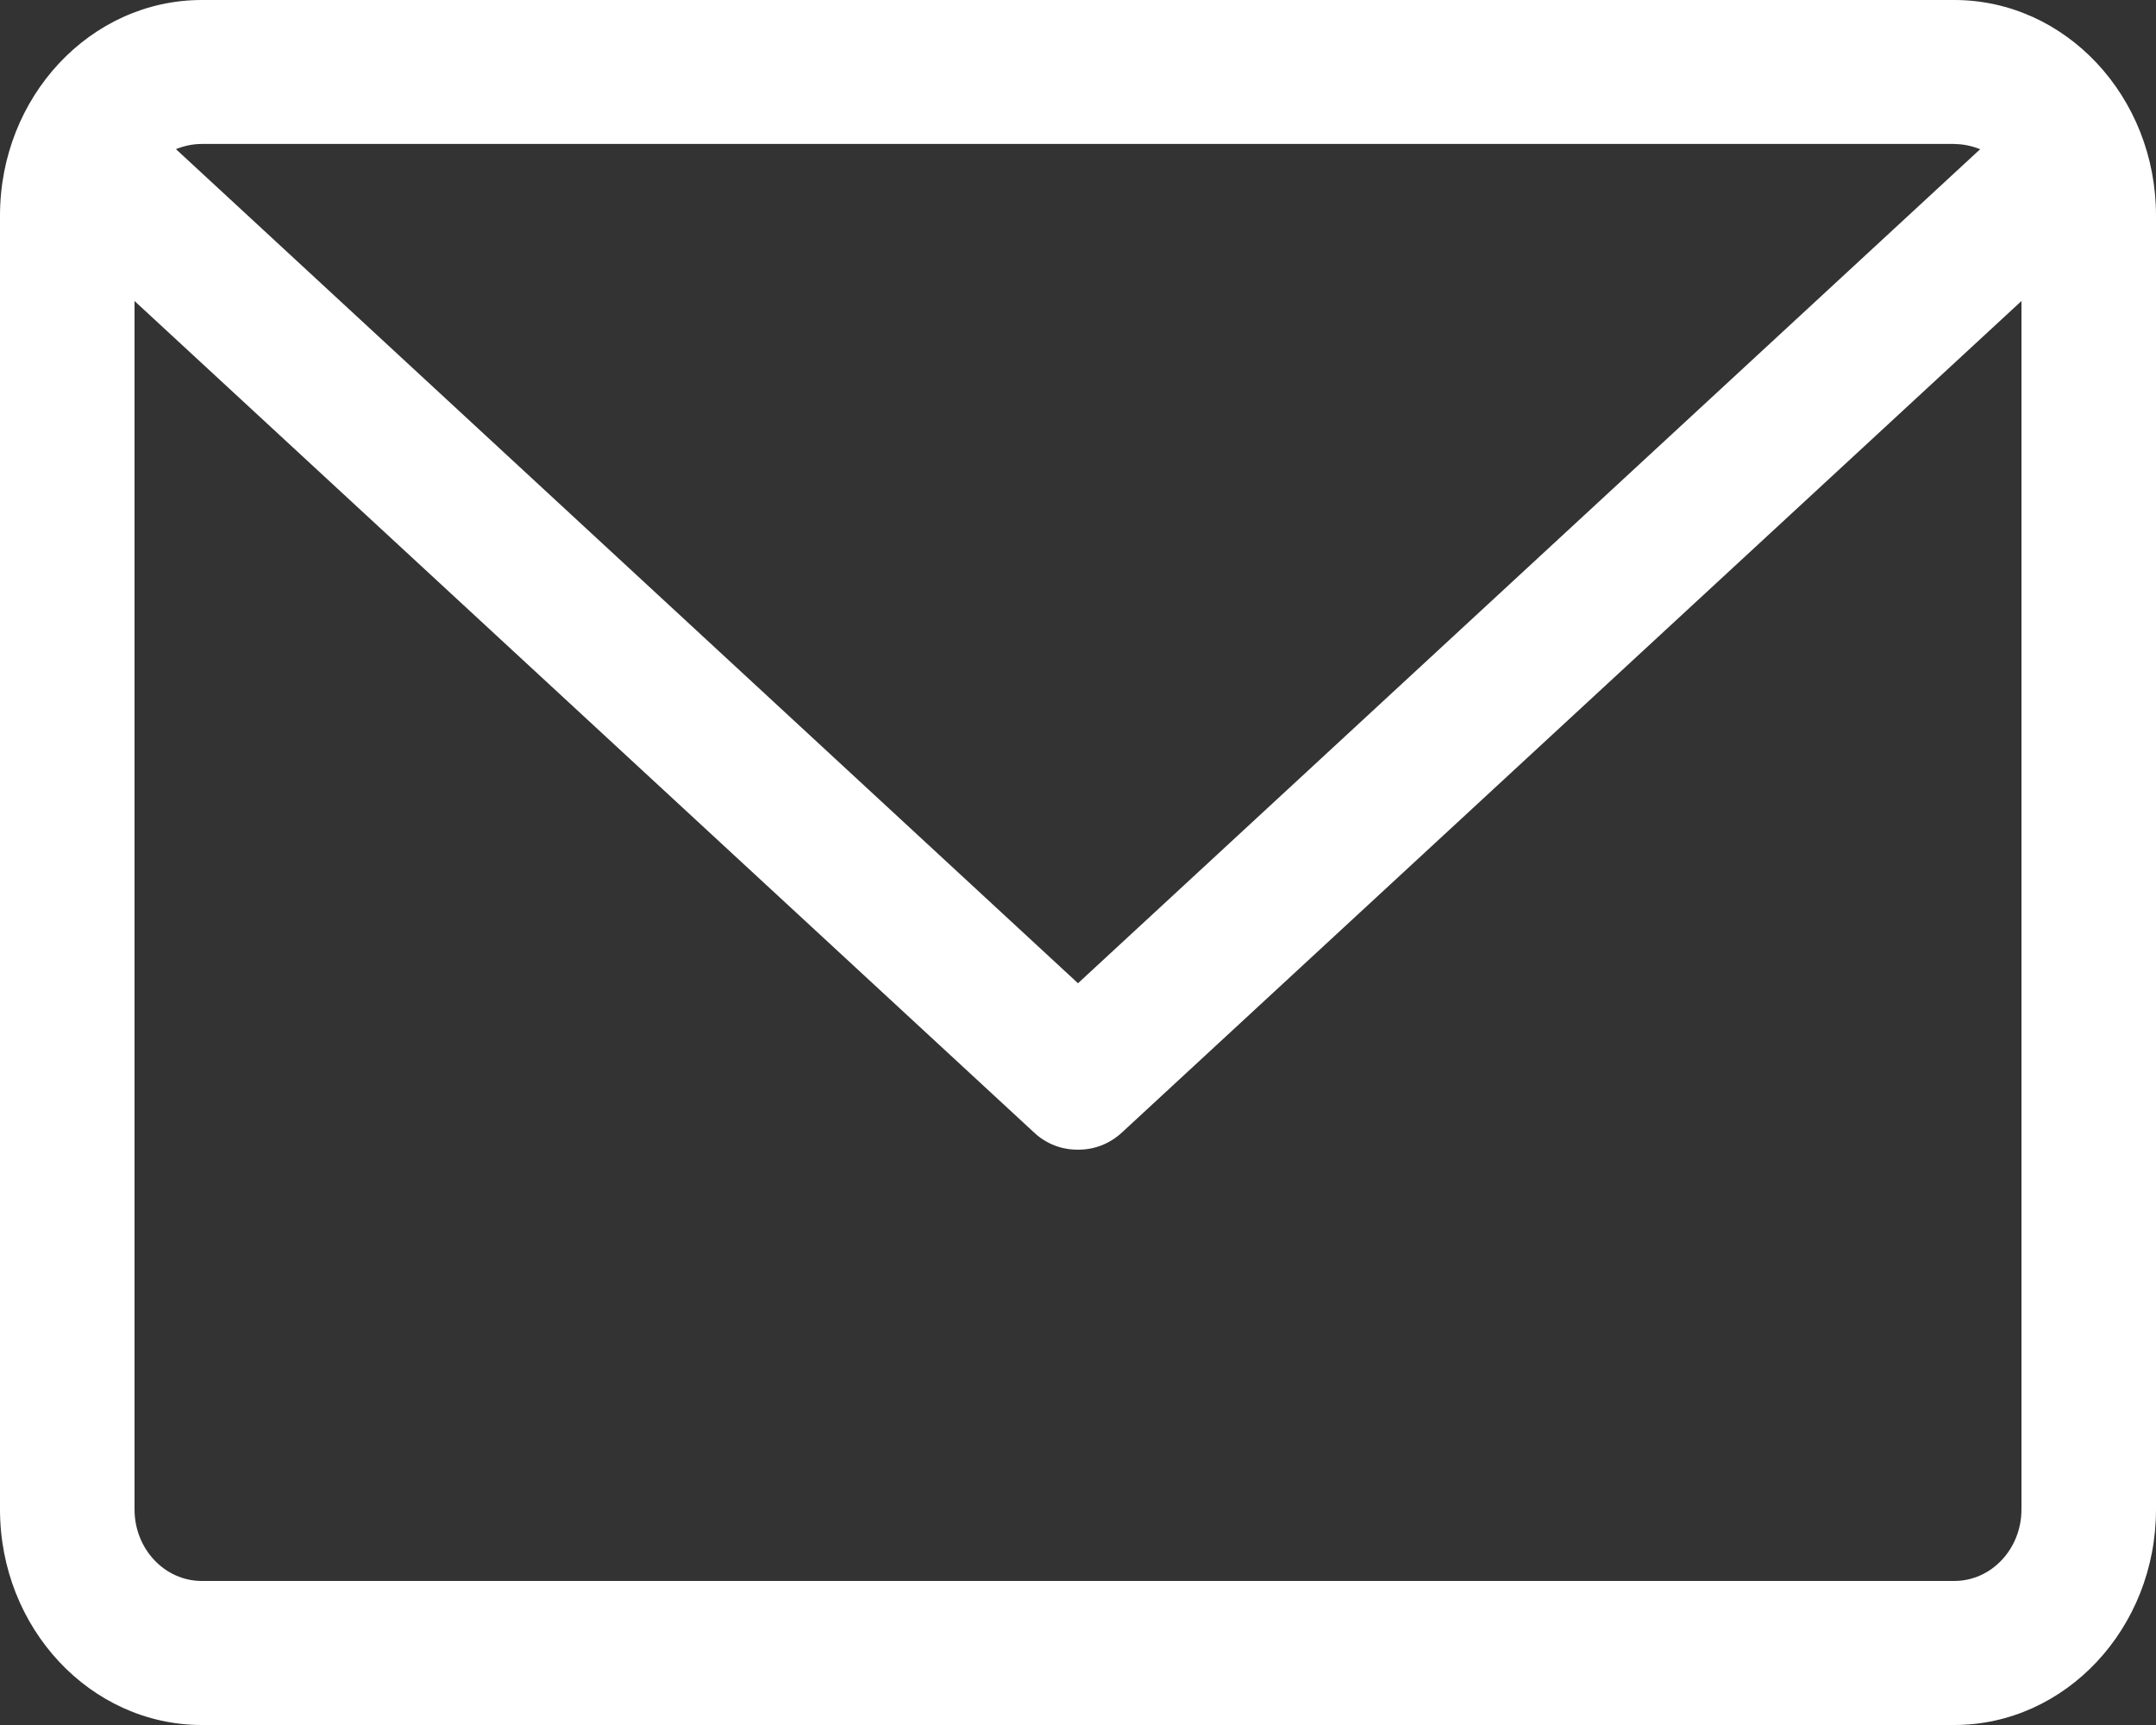
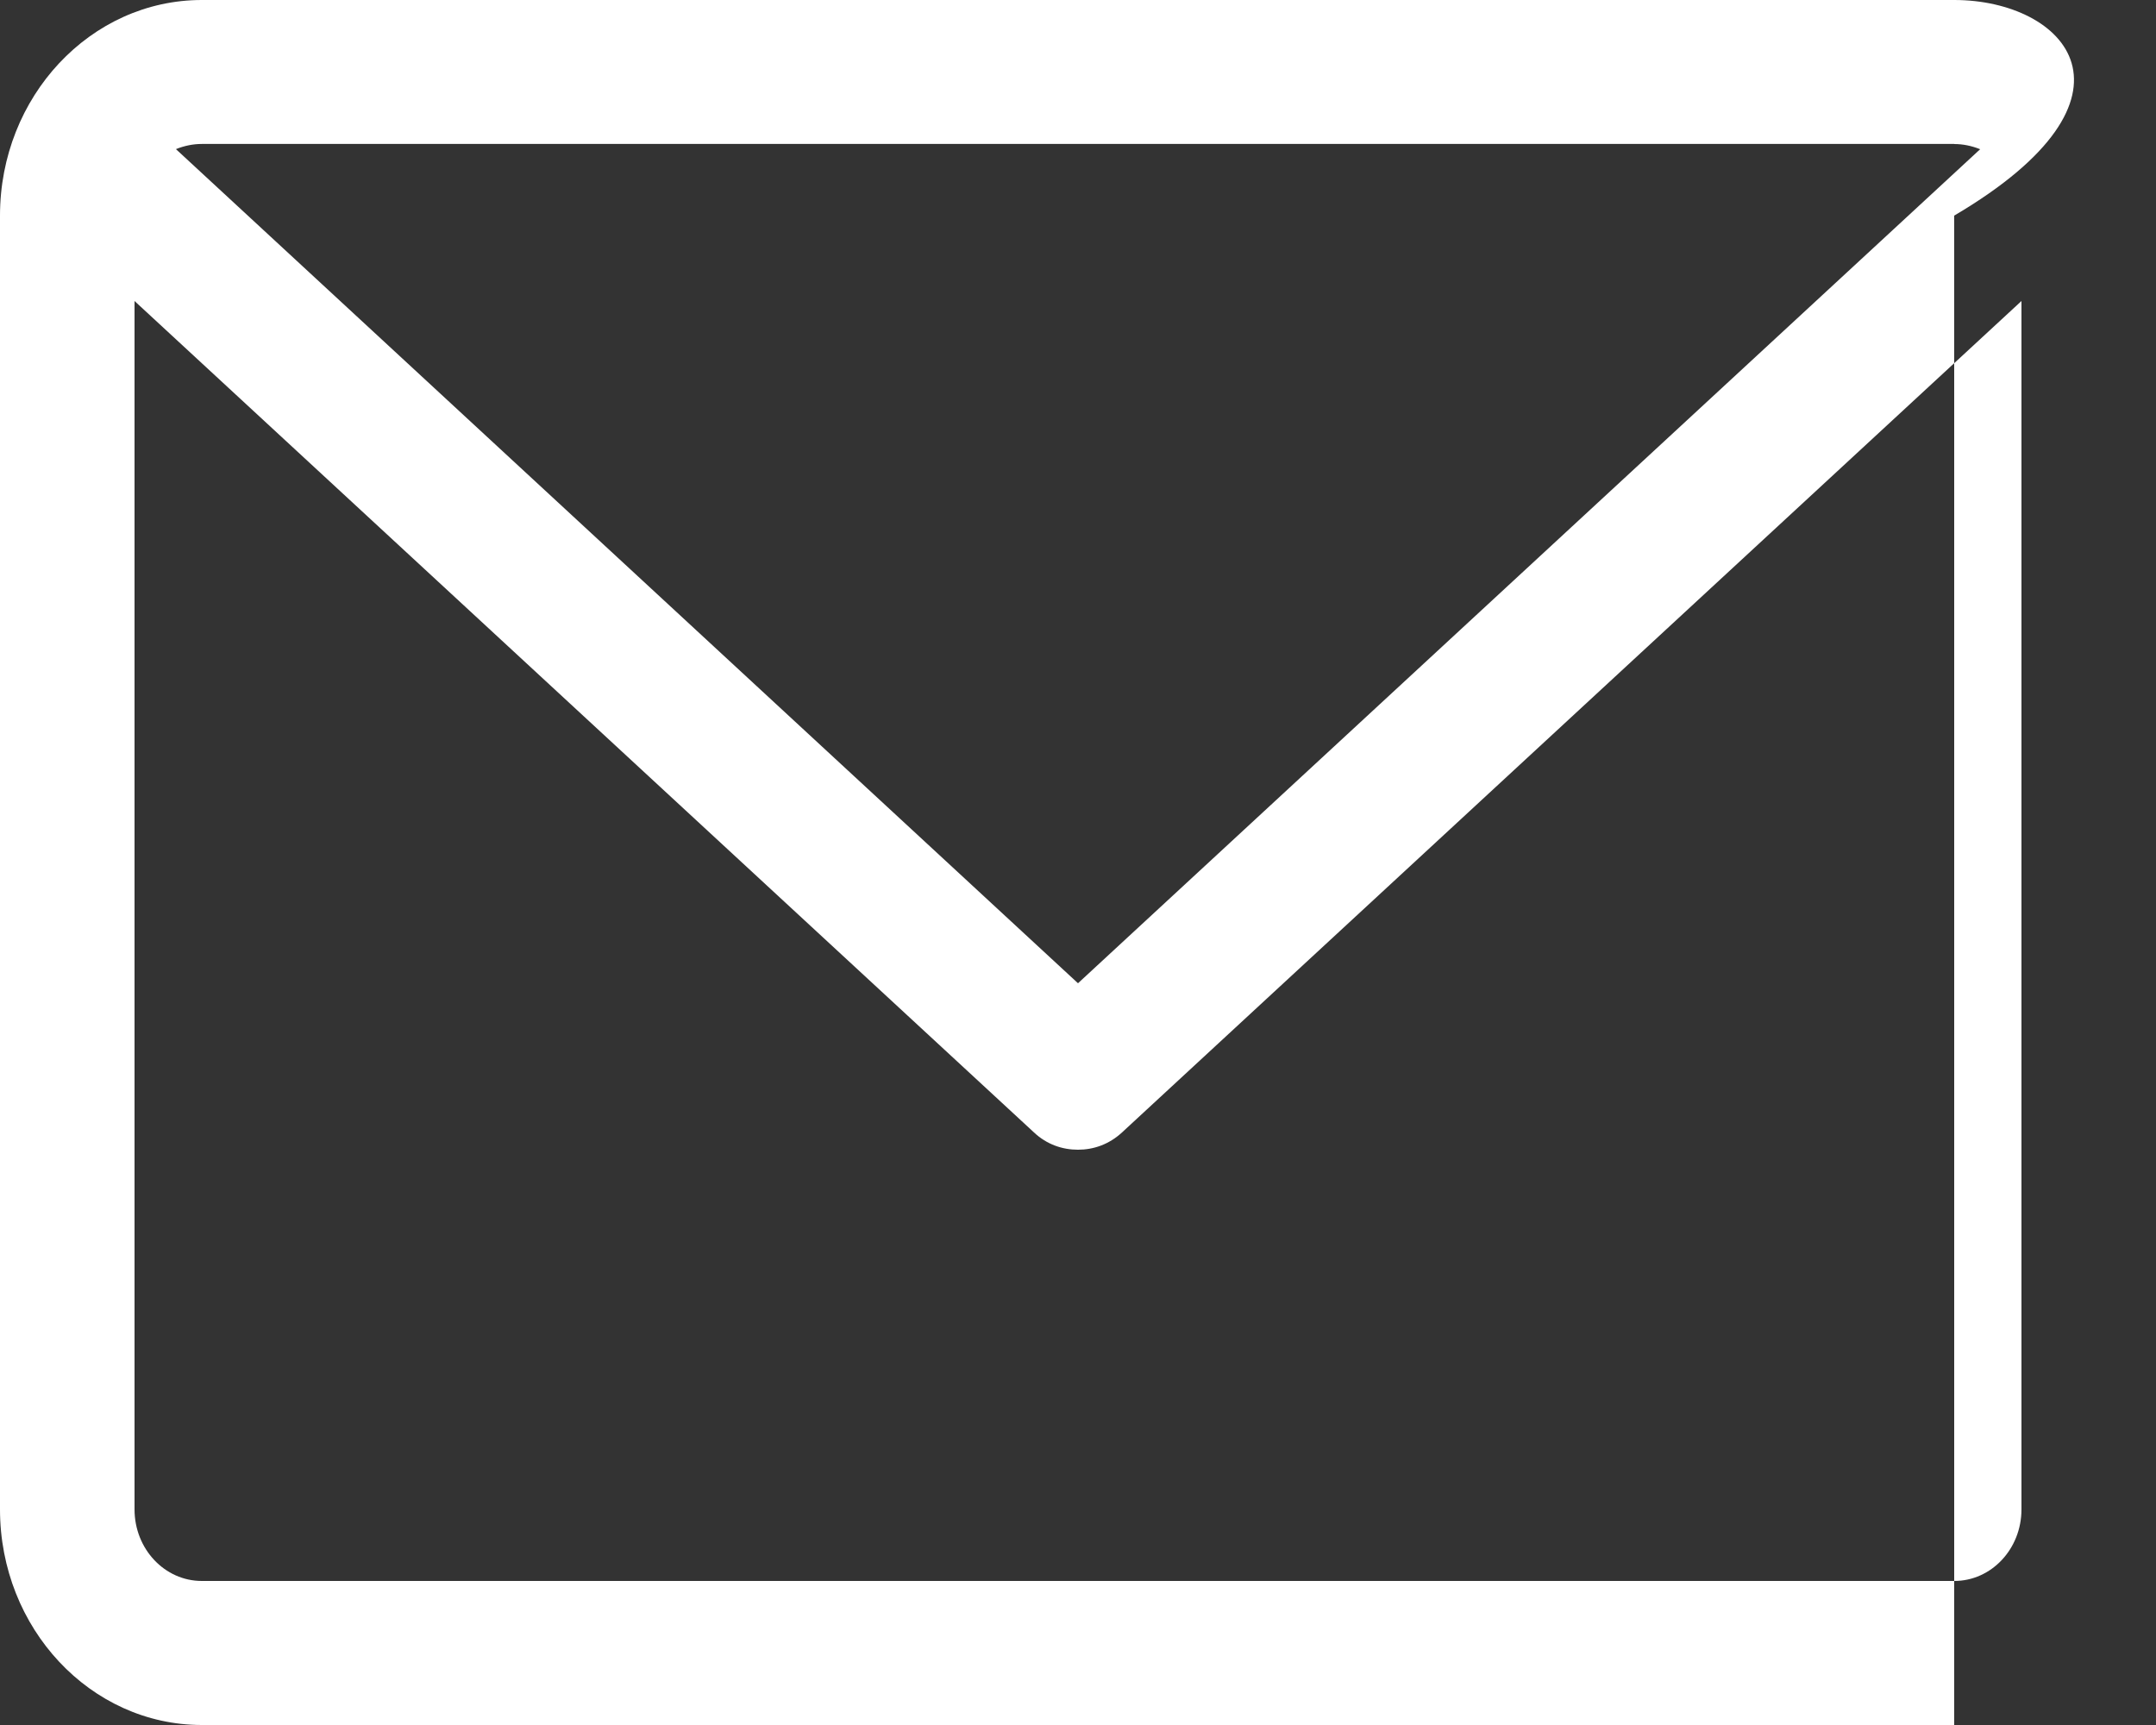
<svg xmlns="http://www.w3.org/2000/svg" version="1.1" id="レイヤー_1" x="0px" y="0px" width="25px" height="20px" viewBox="-1.819 0.5 25 20" enable-background="new -1.819 0.5 25 20" xml:space="preserve">
  <rect x="-1.819" y="0.5" width="25" height="20" fill="#333333" stroke="none" />
  <g>
-     <path fill-rule="evenodd" clip-rule="evenodd" fill="#FFFFFF" d="M20.842,18.83H0.521c-0.43,0-0.78-0.37-0.78-0.83V3.99l10.43,9.64   c0.149,0.14,0.33,0.2,0.51,0.2c0.18,0,0.359-0.061,0.51-0.2l10.43-9.64V18C21.621,18.46,21.271,18.83,20.842,18.83z M20.842,2.17   c0.1,0,0.199,0.02,0.3,0.06L10.681,11.9L0.221,2.229c0.1-0.04,0.2-0.06,0.3-0.06H20.842z M20.842,0.5H0.521   c-1.29,0-2.34,1.12-2.34,2.5v15c0,1.379,1.05,2.5,2.34,2.5h20.32c1.29,0,2.34-1.121,2.34-2.5V3C23.181,1.62,22.132,0.5,20.842,0.5z   " />
+     <path fill-rule="evenodd" clip-rule="evenodd" fill="#FFFFFF" d="M20.842,18.83H0.521c-0.43,0-0.78-0.37-0.78-0.83V3.99l10.43,9.64   c0.149,0.14,0.33,0.2,0.51,0.2c0.18,0,0.359-0.061,0.51-0.2l10.43-9.64V18C21.621,18.46,21.271,18.83,20.842,18.83z M20.842,2.17   c0.1,0,0.199,0.02,0.3,0.06L10.681,11.9L0.221,2.229c0.1-0.04,0.2-0.06,0.3-0.06H20.842z M20.842,0.5H0.521   c-1.29,0-2.34,1.12-2.34,2.5v15c0,1.379,1.05,2.5,2.34,2.5h20.32V3C23.181,1.62,22.132,0.5,20.842,0.5z   " />
  </g>
</svg>